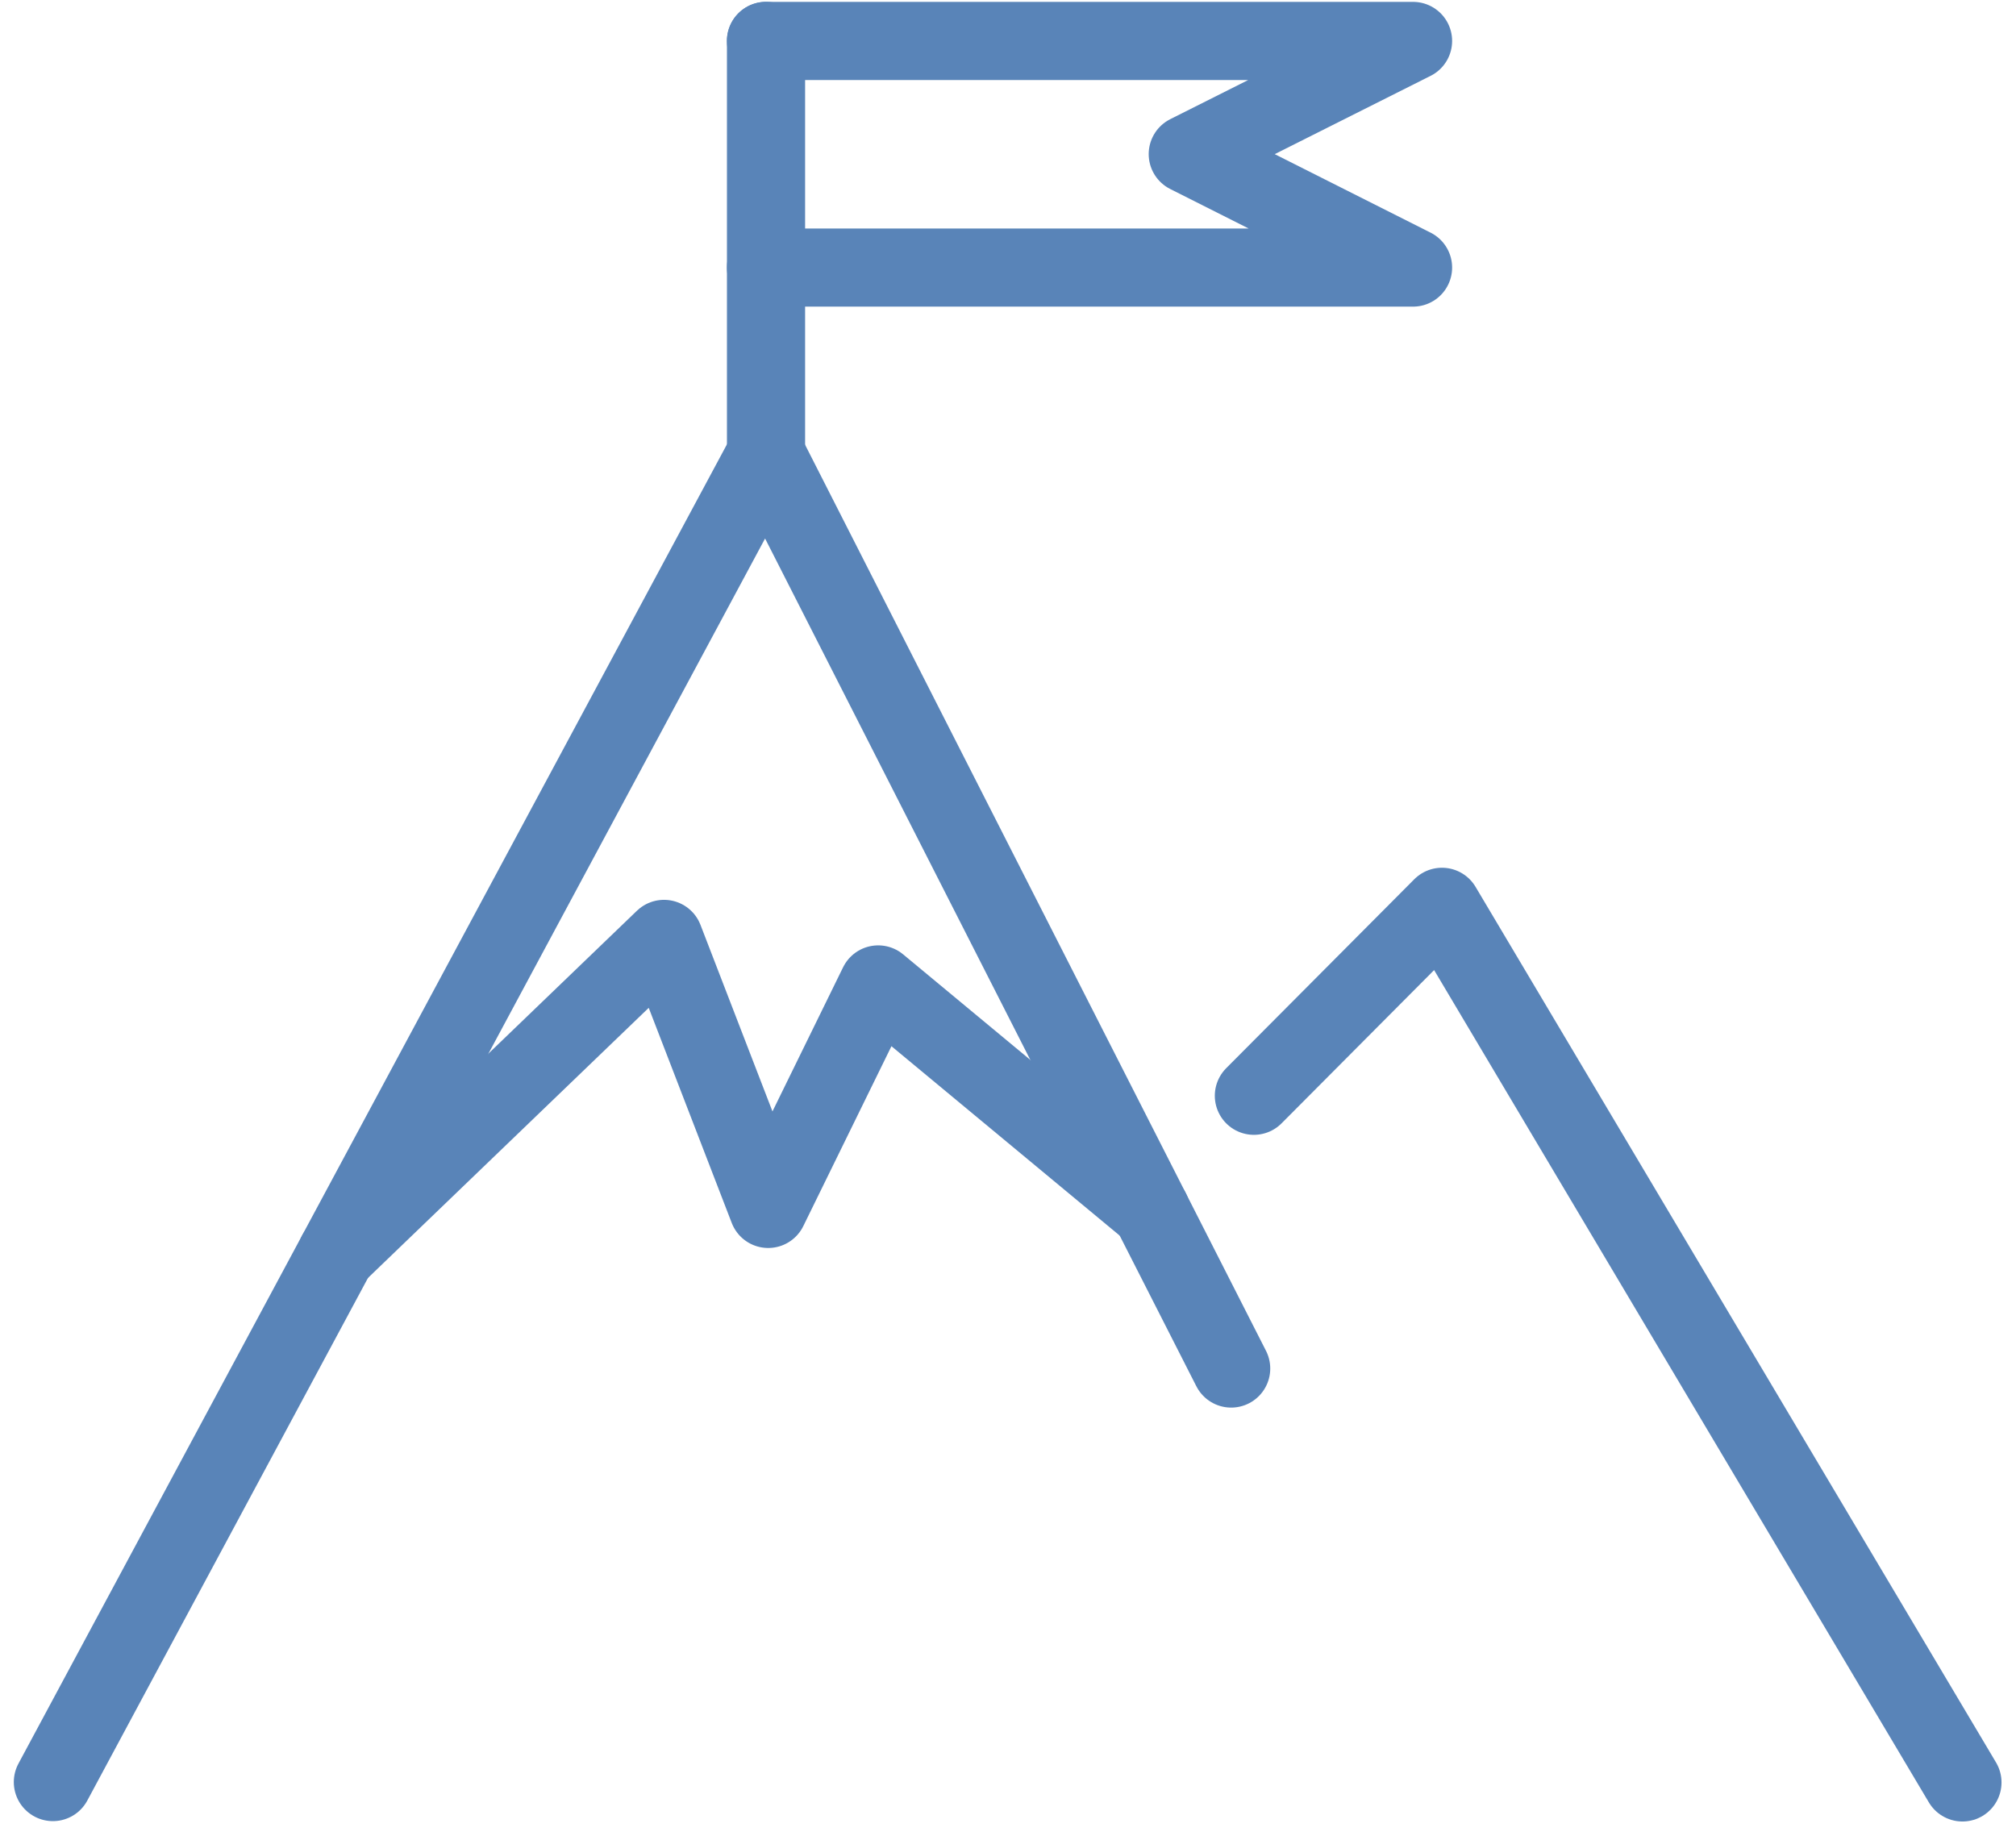
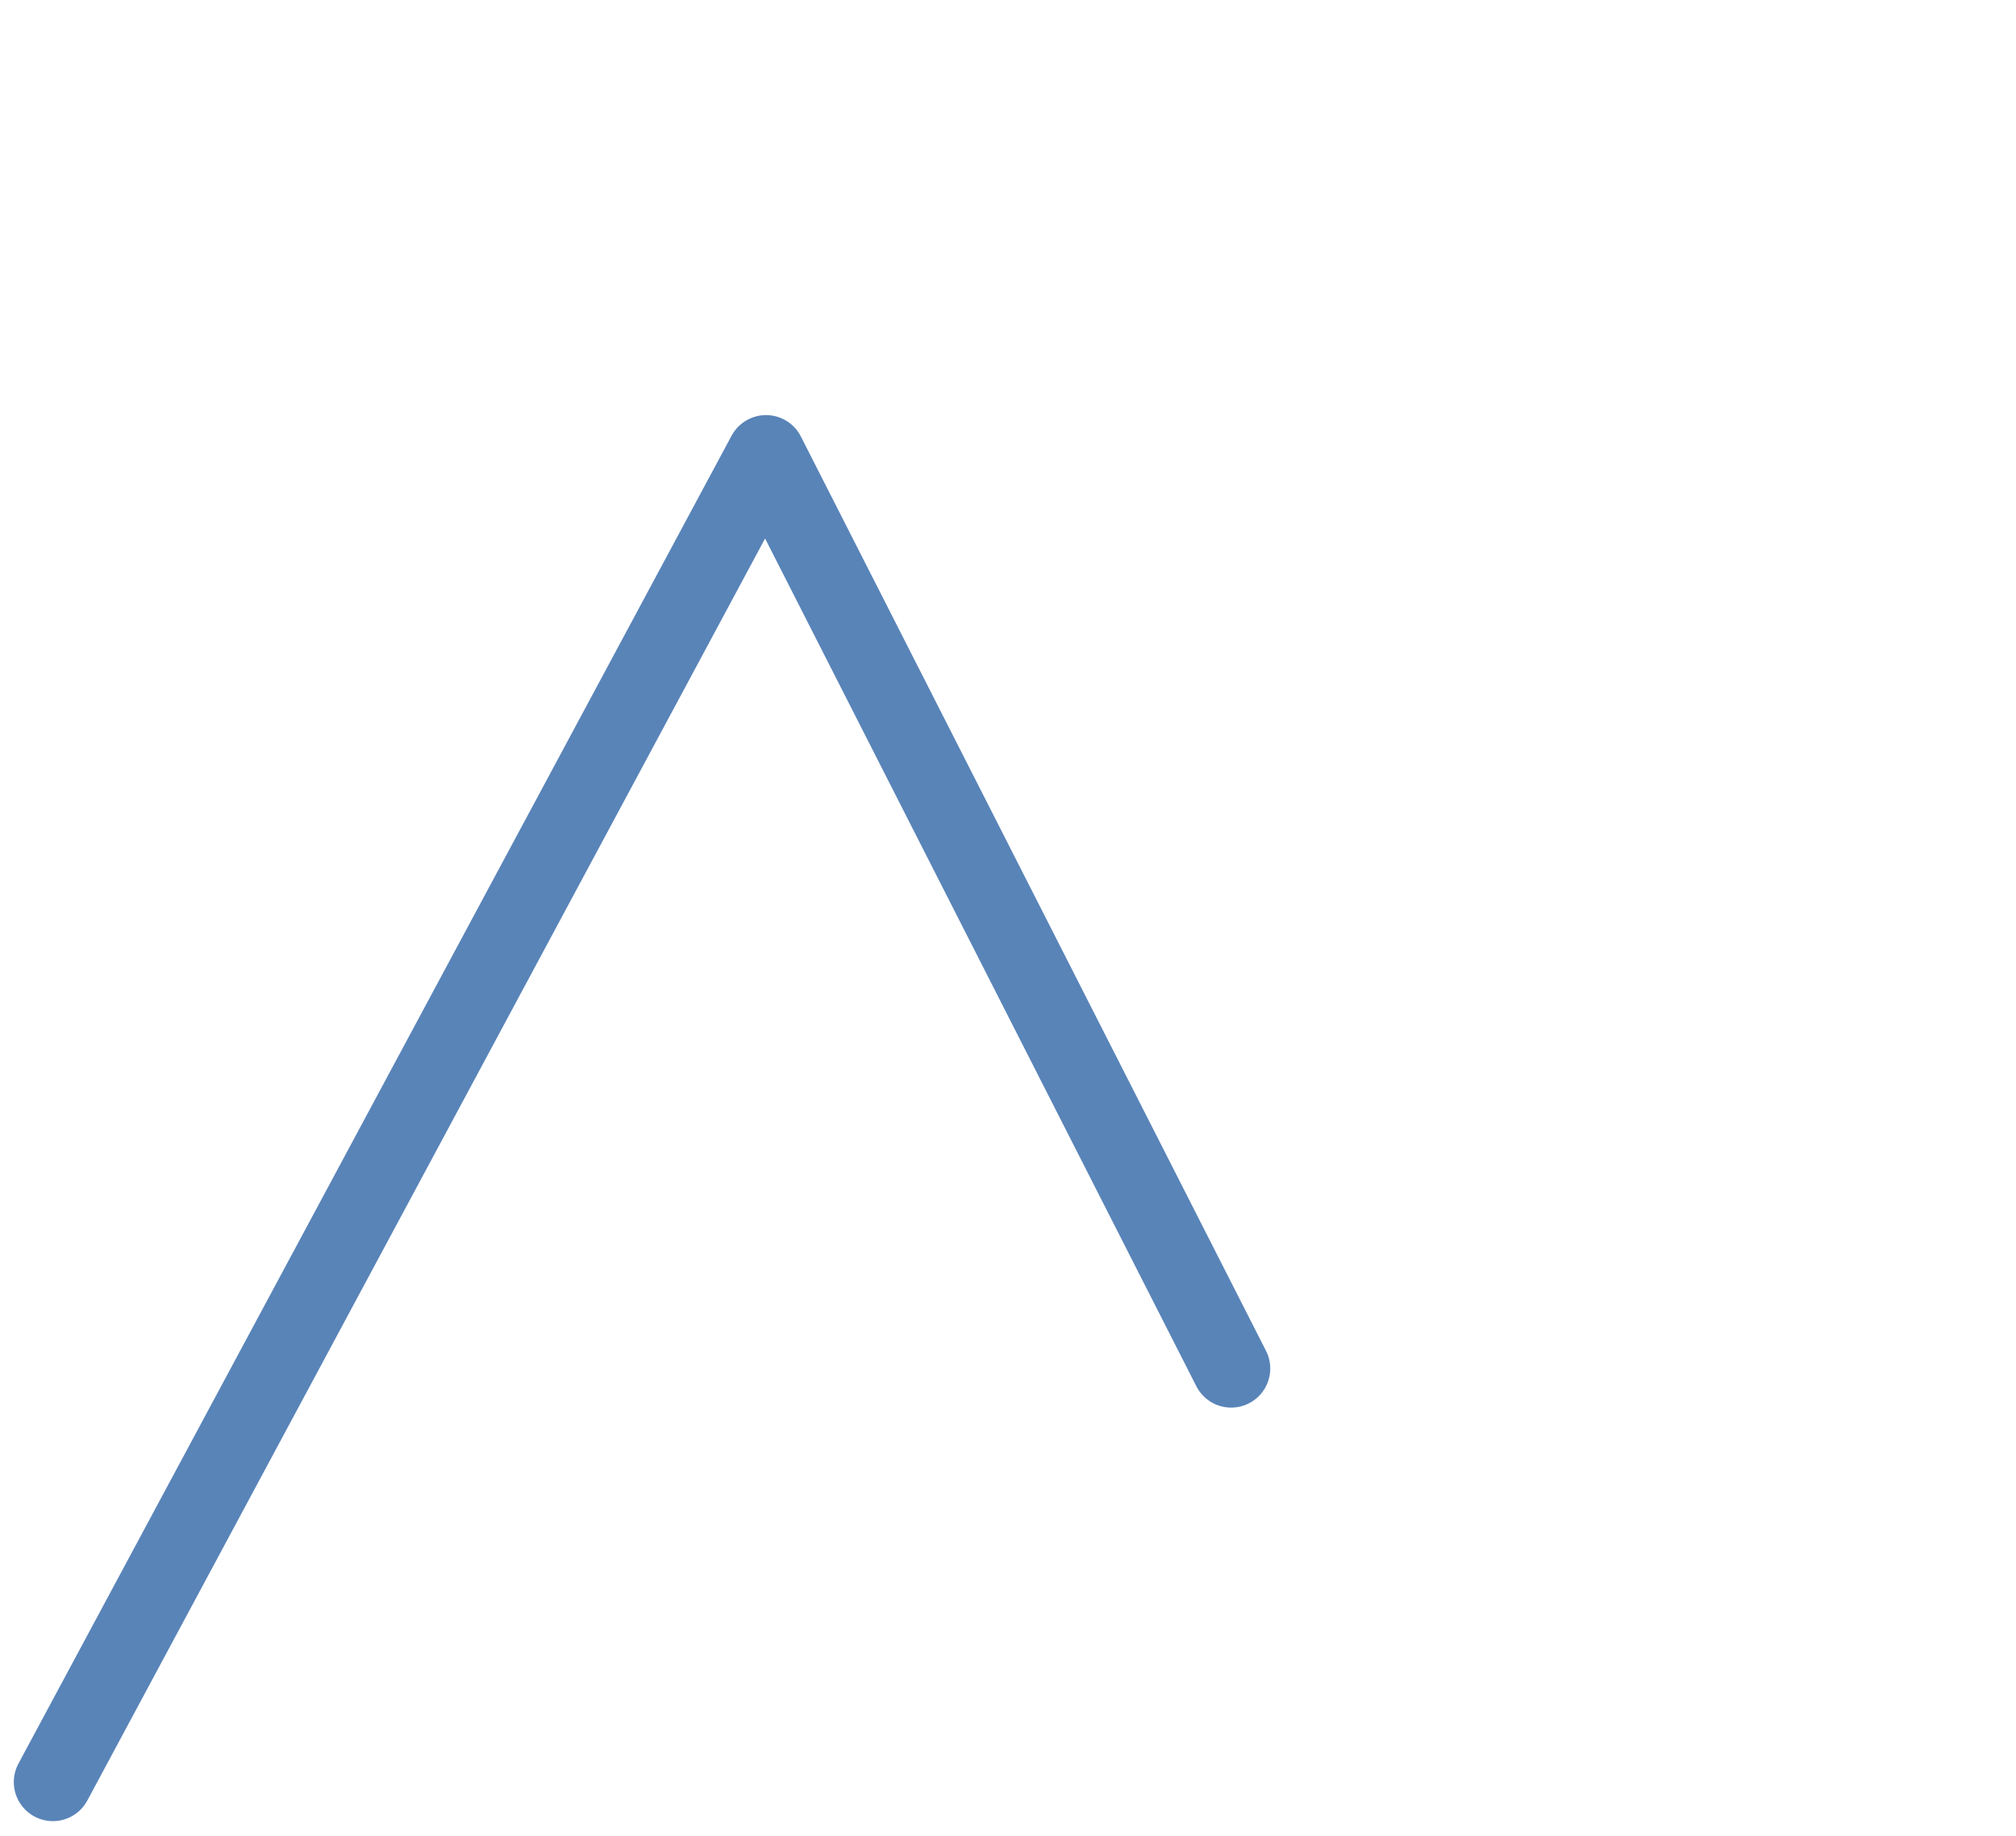
<svg xmlns="http://www.w3.org/2000/svg" width="38.695" height="35.242" viewBox="0 0 38.695 35.242">
  <defs>
    <clipPath id="clip-path">
-       <rect id="Rectangle_6574" data-name="Rectangle 6574" width="38.222" height="35" fill="none" stroke="#5984b8" stroke-width="1" />
-     </clipPath>
+       </clipPath>
  </defs>
  <g id="icon-buiness-set-up-future-success" transform="translate(0.23 0)">
    <g id="Group_13697" data-name="Group 13697" transform="translate(0.785 8.718)">
      <g id="Group_13701" data-name="Group 13701">
        <path id="Path_88835" data-name="Path 88835" d="M.75,33.815,14.438,8.325l8.928,17.552" transform="translate(-0.75 -8.325)" fill="none" stroke="#5984b8" stroke-linecap="round" stroke-linejoin="round" stroke-width="1.5" />
-         <path id="Path_88836" data-name="Path 88836" d="M22.763,20.249l3.61-3.627,9.99,16.808" transform="translate(0.289 -7.933)" fill="none" stroke="#5984b8" stroke-linecap="round" stroke-linejoin="round" stroke-width="1.5" />
      </g>
    </g>
-     <path id="Path_88837" data-name="Path 88837" d="M5.949,23.258l6.285-6.047,2,5.183,2.111-4.309,5.235,4.344" transform="translate(0.281 0.812)" fill="none" stroke="#5984b8" stroke-linecap="round" stroke-linejoin="round" stroke-width="1.5" />
    <g id="Group_13699" data-name="Group 13699" transform="translate(0 0)">
      <g id="Group_13698" data-name="Group 13698" clip-path="url(#clip-path)">
-         <line id="Line_24852" data-name="Line 24852" y1="7.932" transform="translate(14.473 0.785)" fill="none" stroke="#5984b8" stroke-linecap="round" stroke-linejoin="round" stroke-width="1.5" />
-         <path id="Path_88838" data-name="Path 88838" d="M13.82,5.1H26.24L21.916,2.922,26.24.75H13.82" transform="translate(0.652 0.036)" fill="none" stroke="#5984b8" stroke-linecap="round" stroke-linejoin="round" stroke-width="1.5" />
+         <path id="Path_88838" data-name="Path 88838" d="M13.82,5.1H26.24H13.82" transform="translate(0.652 0.036)" fill="none" stroke="#5984b8" stroke-linecap="round" stroke-linejoin="round" stroke-width="1.5" />
      </g>
    </g>
  </g>
</svg>